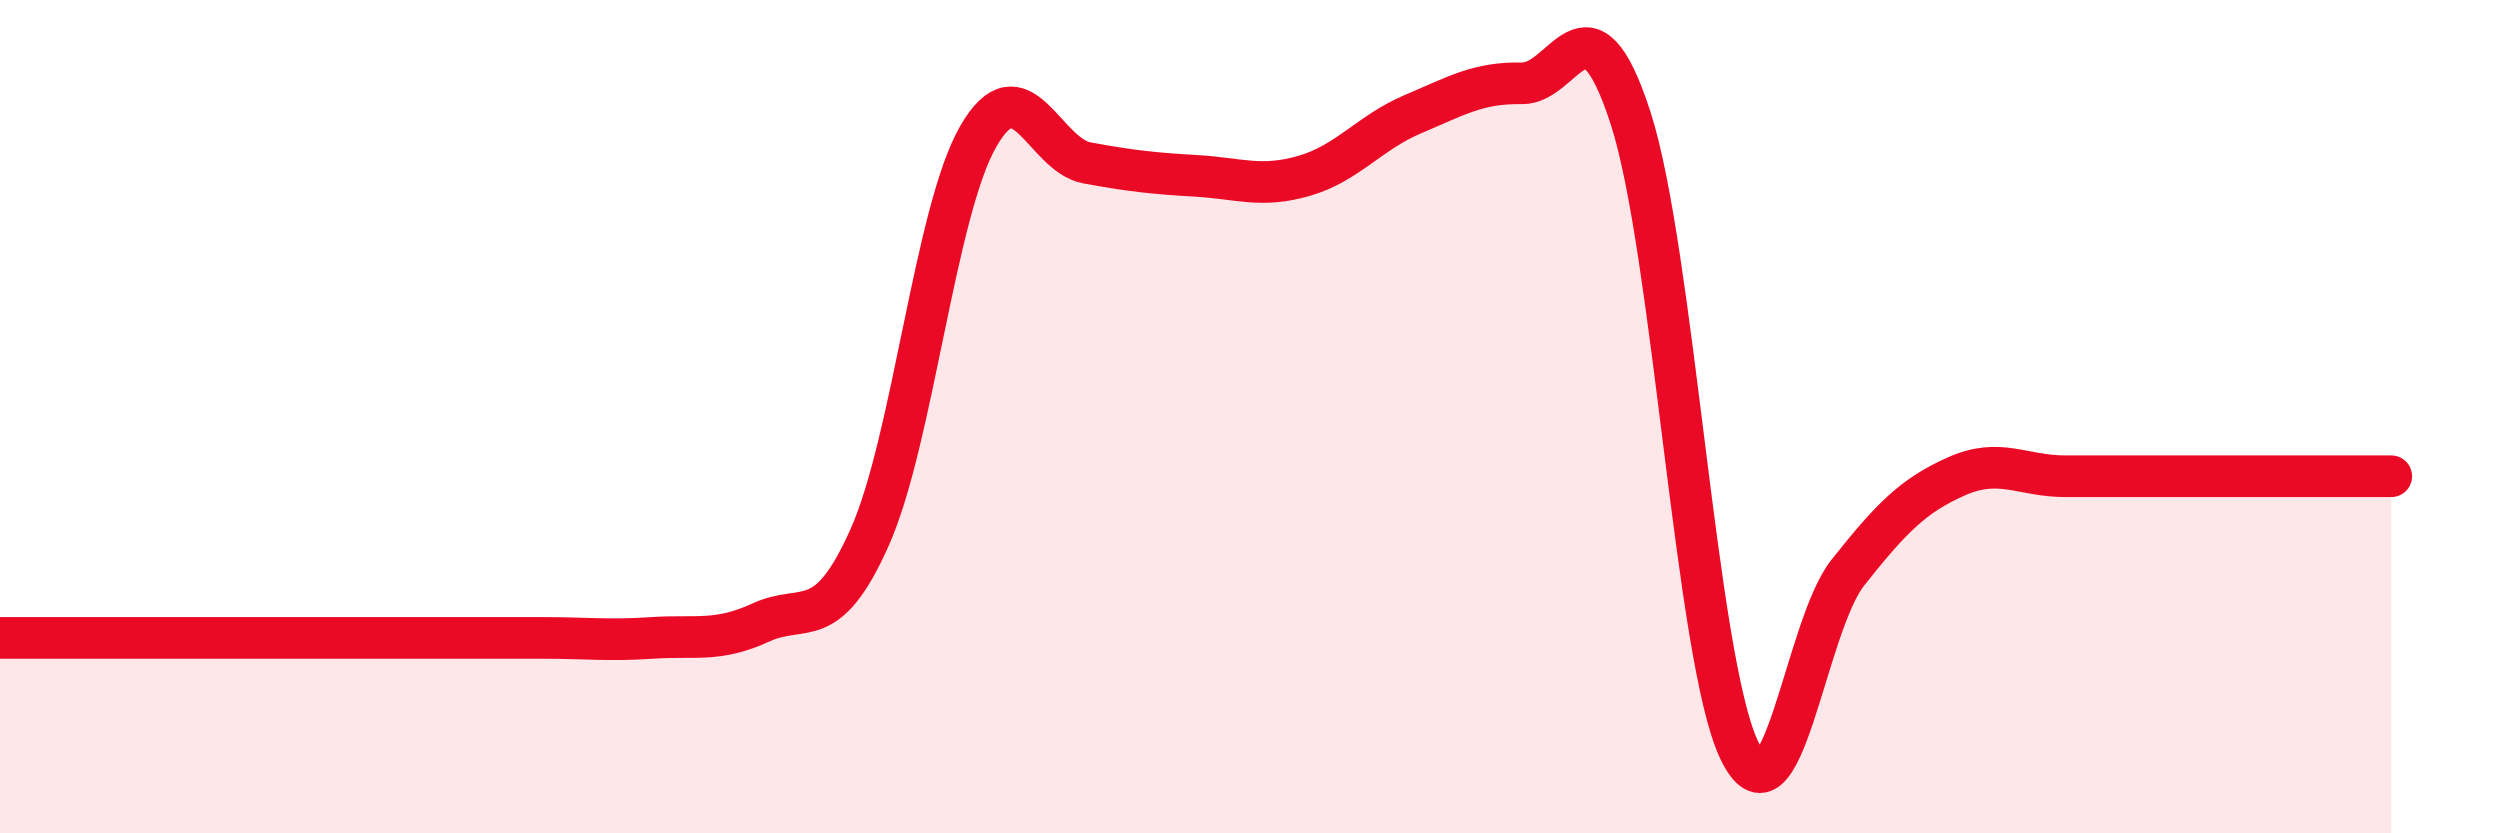
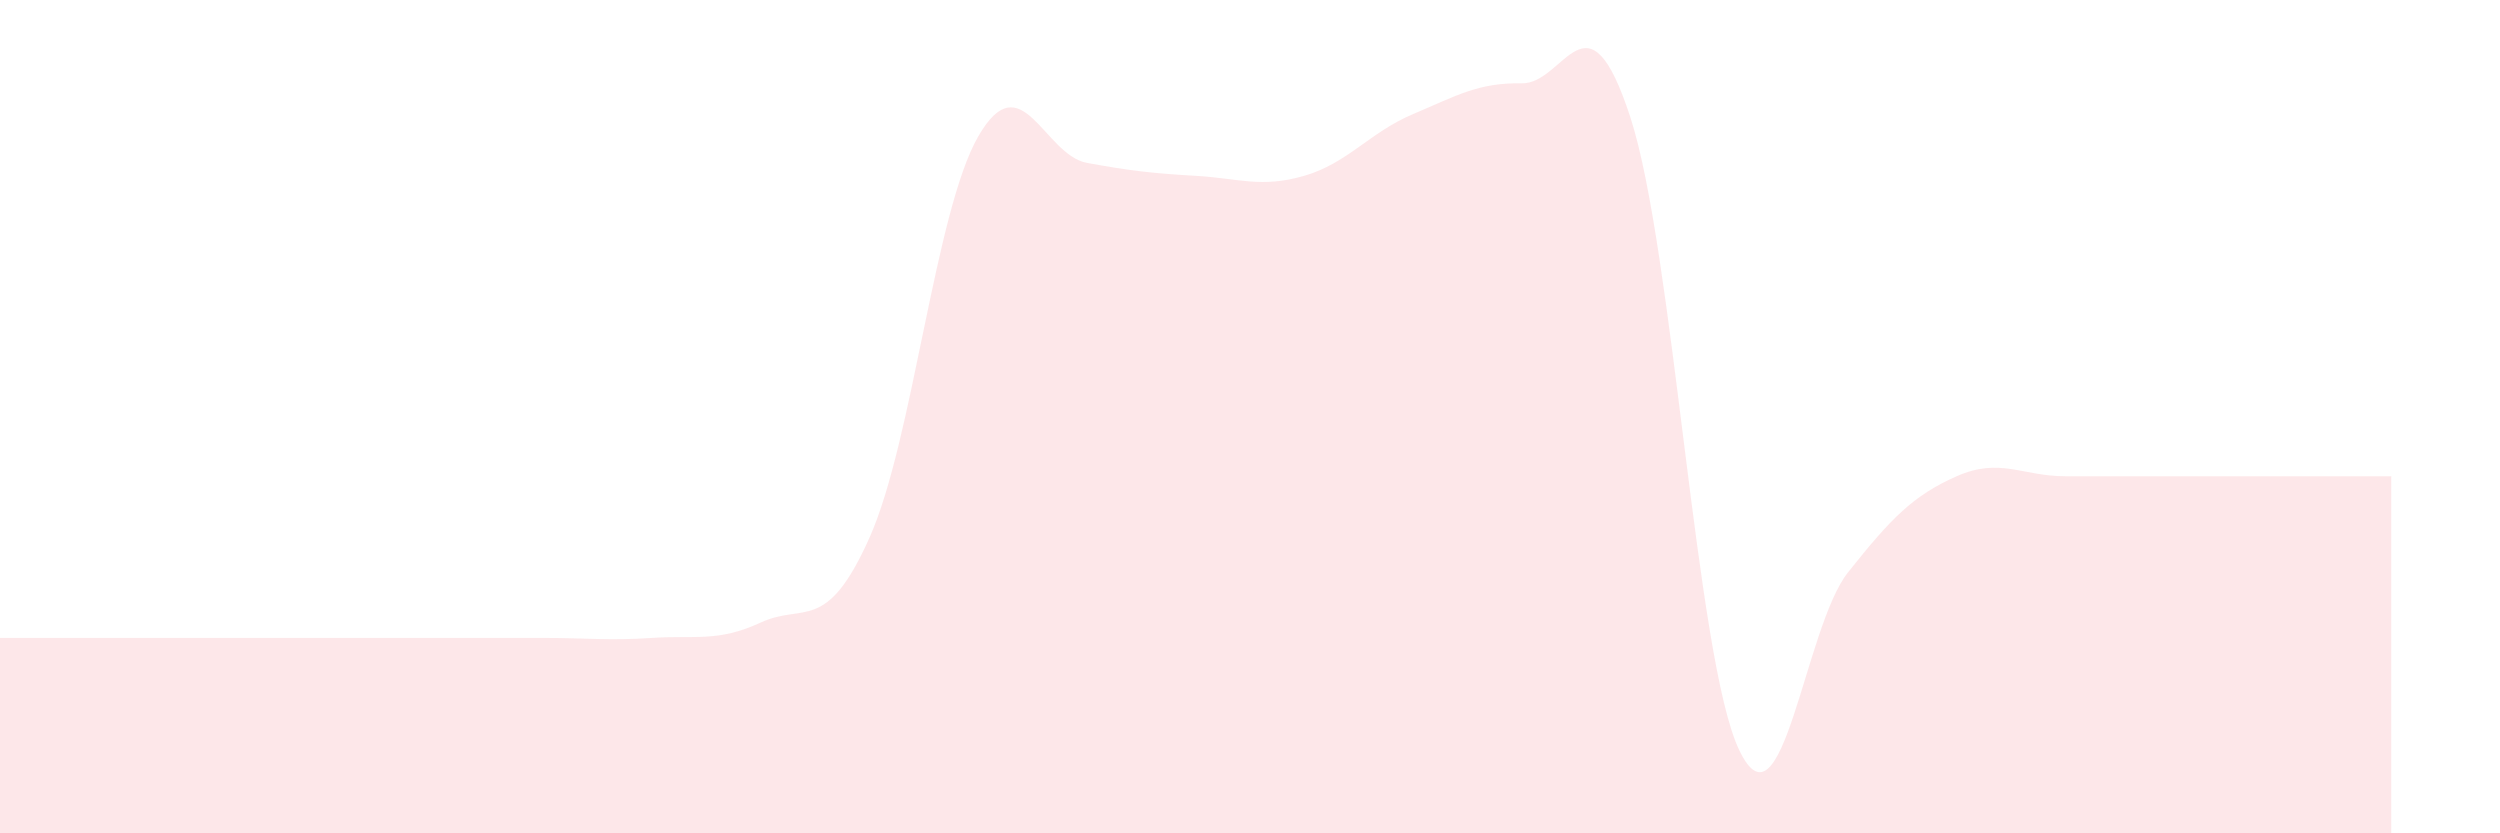
<svg xmlns="http://www.w3.org/2000/svg" width="60" height="20" viewBox="0 0 60 20">
  <path d="M 0,15.31 C 0.52,15.31 1.57,15.31 2.61,15.31 C 3.65,15.31 4.18,15.31 5.22,15.31 C 6.26,15.31 6.79,15.31 7.83,15.31 C 8.87,15.31 9.39,15.31 10.43,15.31 C 11.47,15.31 12,15.31 13.04,15.31 C 14.08,15.31 14.61,15.38 15.65,15.31 C 16.69,15.24 17.22,15.42 18.26,14.94 C 19.3,14.46 19.83,15.23 20.87,12.9 C 21.91,10.57 22.44,5.07 23.48,3.27 C 24.52,1.47 25.05,3.72 26.09,3.91 C 27.13,4.1 27.66,4.16 28.7,4.22 C 29.74,4.28 30.26,4.52 31.3,4.22 C 32.34,3.92 32.87,3.18 33.91,2.74 C 34.95,2.3 35.48,1.98 36.52,2 C 37.56,2.02 38.09,-0.38 39.13,2.82 C 40.17,6.02 40.7,15.82 41.74,18 C 42.78,20.18 43.31,15.05 44.35,13.74 C 45.39,12.43 45.92,11.89 46.96,11.43 C 48,10.97 48.53,11.43 49.57,11.43 C 50.61,11.43 51.13,11.43 52.17,11.43 C 53.21,11.43 53.74,11.43 54.78,11.43 C 55.82,11.43 56.87,11.43 57.39,11.43L57.39 20L0 20Z" fill="#EB0A25" opacity="0.1" stroke-linecap="round" stroke-linejoin="round" />
-   <path d="M 0,15.31 C 0.52,15.31 1.57,15.31 2.61,15.31 C 3.65,15.31 4.18,15.31 5.22,15.31 C 6.26,15.31 6.79,15.31 7.83,15.31 C 8.87,15.31 9.39,15.31 10.43,15.31 C 11.47,15.31 12,15.31 13.04,15.31 C 14.08,15.31 14.61,15.38 15.65,15.31 C 16.69,15.24 17.22,15.42 18.26,14.94 C 19.3,14.46 19.83,15.23 20.87,12.9 C 21.91,10.57 22.44,5.07 23.48,3.27 C 24.52,1.47 25.05,3.72 26.09,3.91 C 27.13,4.1 27.66,4.16 28.7,4.22 C 29.74,4.28 30.26,4.52 31.3,4.22 C 32.34,3.92 32.87,3.18 33.91,2.74 C 34.95,2.3 35.48,1.98 36.52,2 C 37.56,2.02 38.09,-0.38 39.13,2.82 C 40.17,6.02 40.7,15.82 41.74,18 C 42.78,20.18 43.31,15.05 44.35,13.74 C 45.39,12.43 45.92,11.89 46.96,11.43 C 48,10.97 48.53,11.43 49.57,11.43 C 50.61,11.43 51.13,11.43 52.17,11.43 C 53.21,11.43 53.74,11.43 54.78,11.43 C 55.82,11.43 56.87,11.43 57.39,11.43" stroke="#EB0A25" stroke-width="1" fill="none" stroke-linecap="round" stroke-linejoin="round" />
</svg>